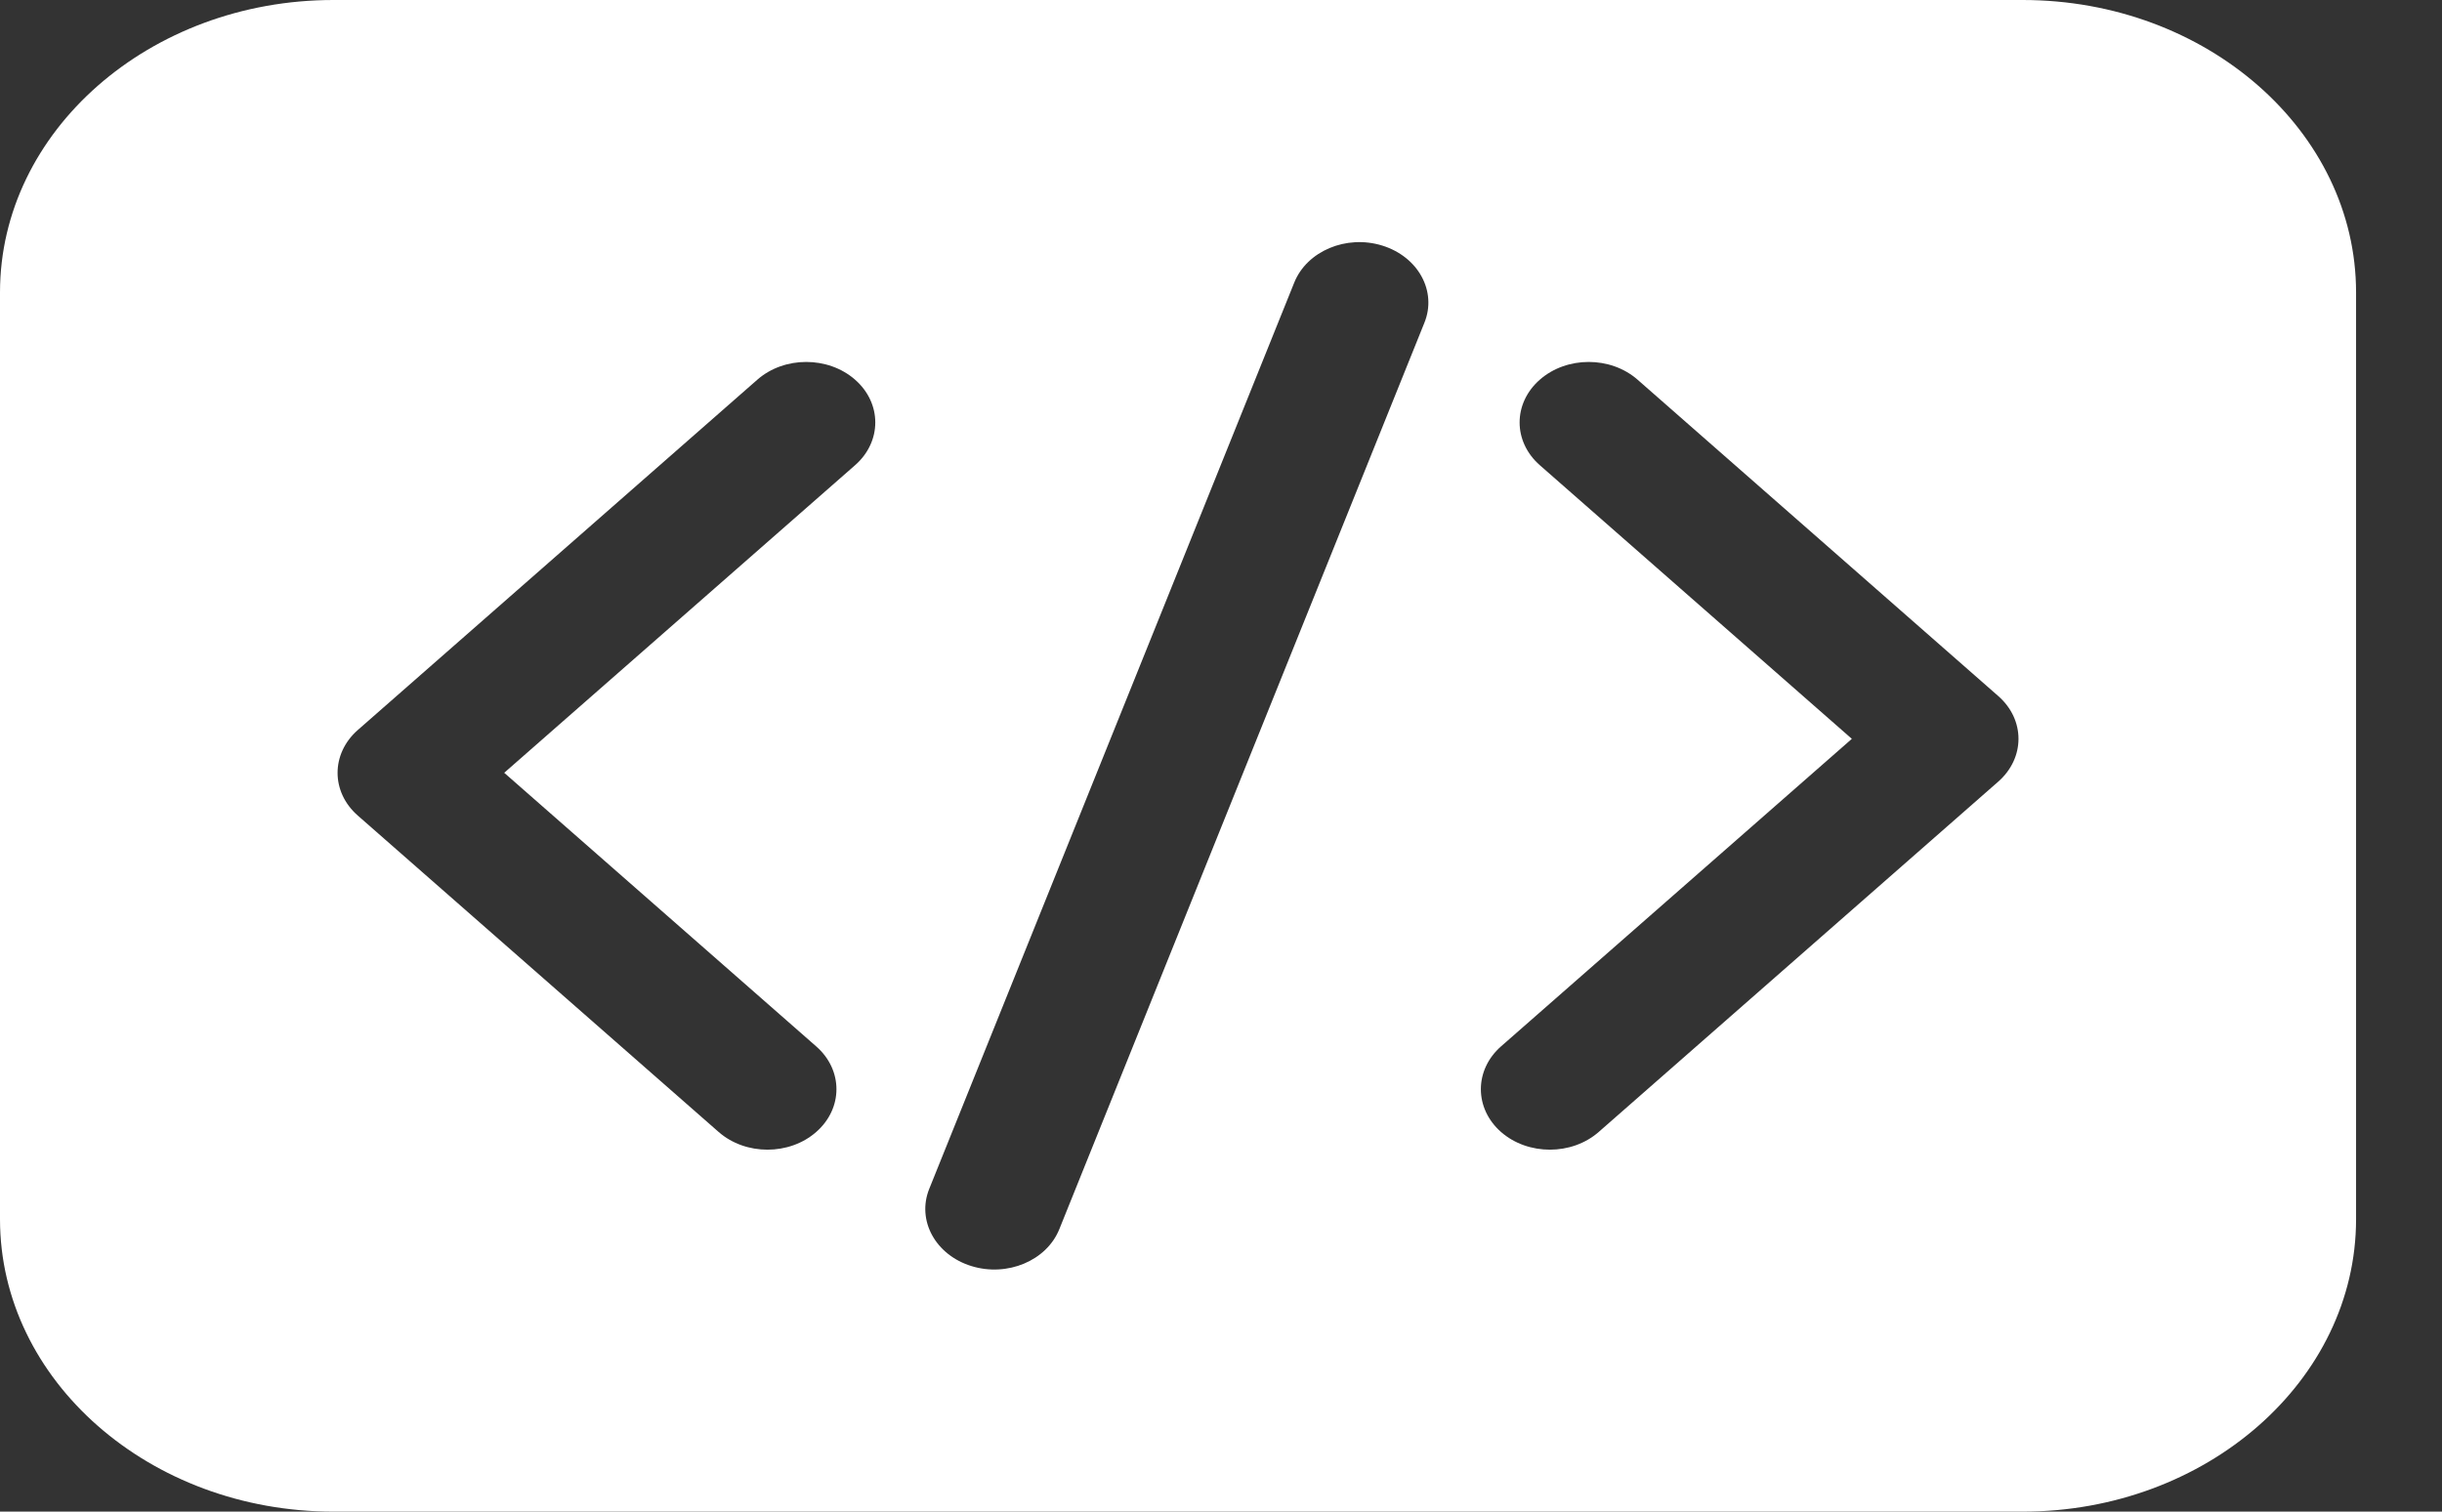
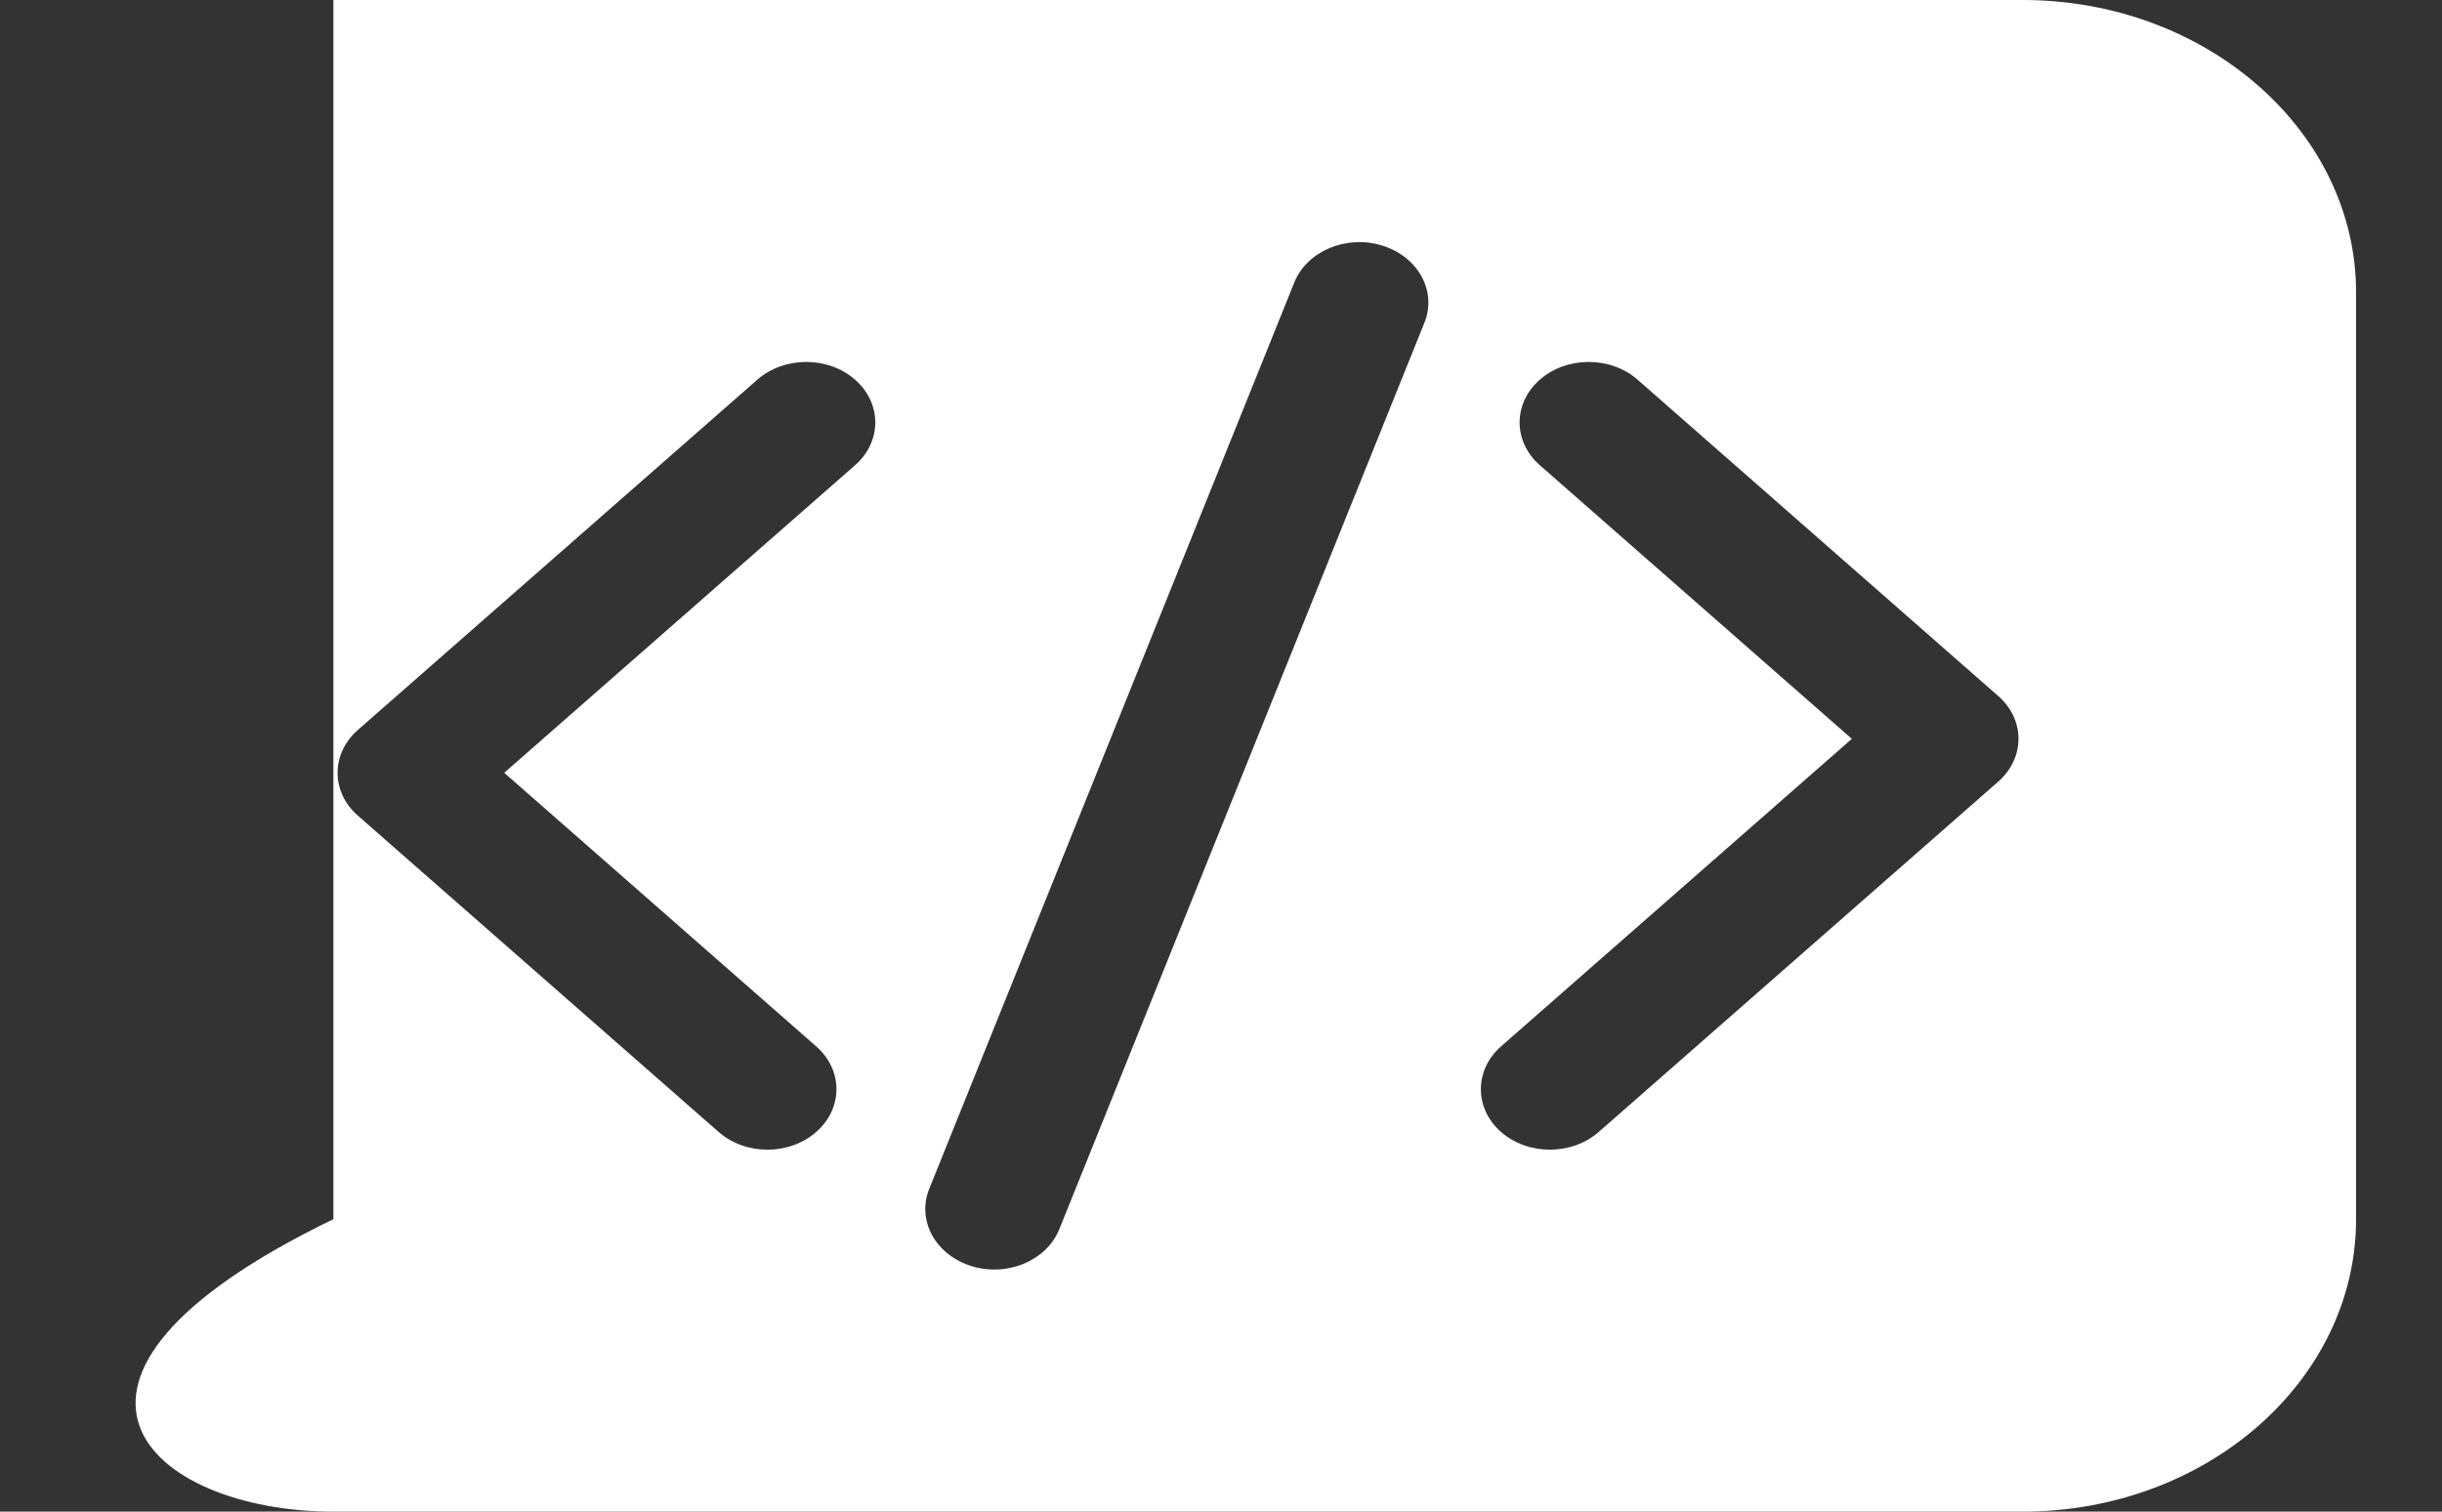
<svg xmlns="http://www.w3.org/2000/svg" width="21" height="13" viewBox="0 0 21 13" fill="none">
  <rect x="0" y="0" width="21" height="13" fill="#333333" stroke="none" />
-   <path d="M17.394 0H2.867C1.287 0 0 1.128 0 2.515V10.485C0 11.872 1.287 13 2.867 13H17.394C18.975 13 20.261 11.872 20.261 10.485V2.515C20.261 1.128 18.975 0 17.394 0ZM7.353 4.001L4.336 6.646L7.019 8.999C7.251 9.202 7.251 9.532 7.019 9.735C6.788 9.938 6.412 9.938 6.18 9.735L3.077 7.014C2.845 6.811 2.845 6.482 3.077 6.278L6.513 3.265C6.745 3.062 7.121 3.062 7.353 3.265C7.585 3.468 7.585 3.798 7.353 4.001ZM12.249 2.776L9.11 10.57C9.001 10.842 8.662 10.984 8.353 10.888C8.044 10.792 7.882 10.495 7.991 10.224L11.13 2.43C11.239 2.159 11.578 2.016 11.887 2.112C12.196 2.208 12.359 2.505 12.249 2.776ZM17.184 6.722L13.748 9.735C13.516 9.938 13.14 9.938 12.908 9.735C12.677 9.532 12.677 9.202 12.908 8.999L15.925 6.354L13.242 4.001C13.01 3.798 13.01 3.468 13.242 3.265C13.474 3.062 13.85 3.062 14.082 3.265L17.184 5.986C17.416 6.189 17.416 6.518 17.184 6.722Z" fill="white" />
+   <path d="M17.394 0H2.867V10.485C0 11.872 1.287 13 2.867 13H17.394C18.975 13 20.261 11.872 20.261 10.485V2.515C20.261 1.128 18.975 0 17.394 0ZM7.353 4.001L4.336 6.646L7.019 8.999C7.251 9.202 7.251 9.532 7.019 9.735C6.788 9.938 6.412 9.938 6.18 9.735L3.077 7.014C2.845 6.811 2.845 6.482 3.077 6.278L6.513 3.265C6.745 3.062 7.121 3.062 7.353 3.265C7.585 3.468 7.585 3.798 7.353 4.001ZM12.249 2.776L9.11 10.57C9.001 10.842 8.662 10.984 8.353 10.888C8.044 10.792 7.882 10.495 7.991 10.224L11.13 2.43C11.239 2.159 11.578 2.016 11.887 2.112C12.196 2.208 12.359 2.505 12.249 2.776ZM17.184 6.722L13.748 9.735C13.516 9.938 13.14 9.938 12.908 9.735C12.677 9.532 12.677 9.202 12.908 8.999L15.925 6.354L13.242 4.001C13.01 3.798 13.01 3.468 13.242 3.265C13.474 3.062 13.85 3.062 14.082 3.265L17.184 5.986C17.416 6.189 17.416 6.518 17.184 6.722Z" fill="white" />
</svg>